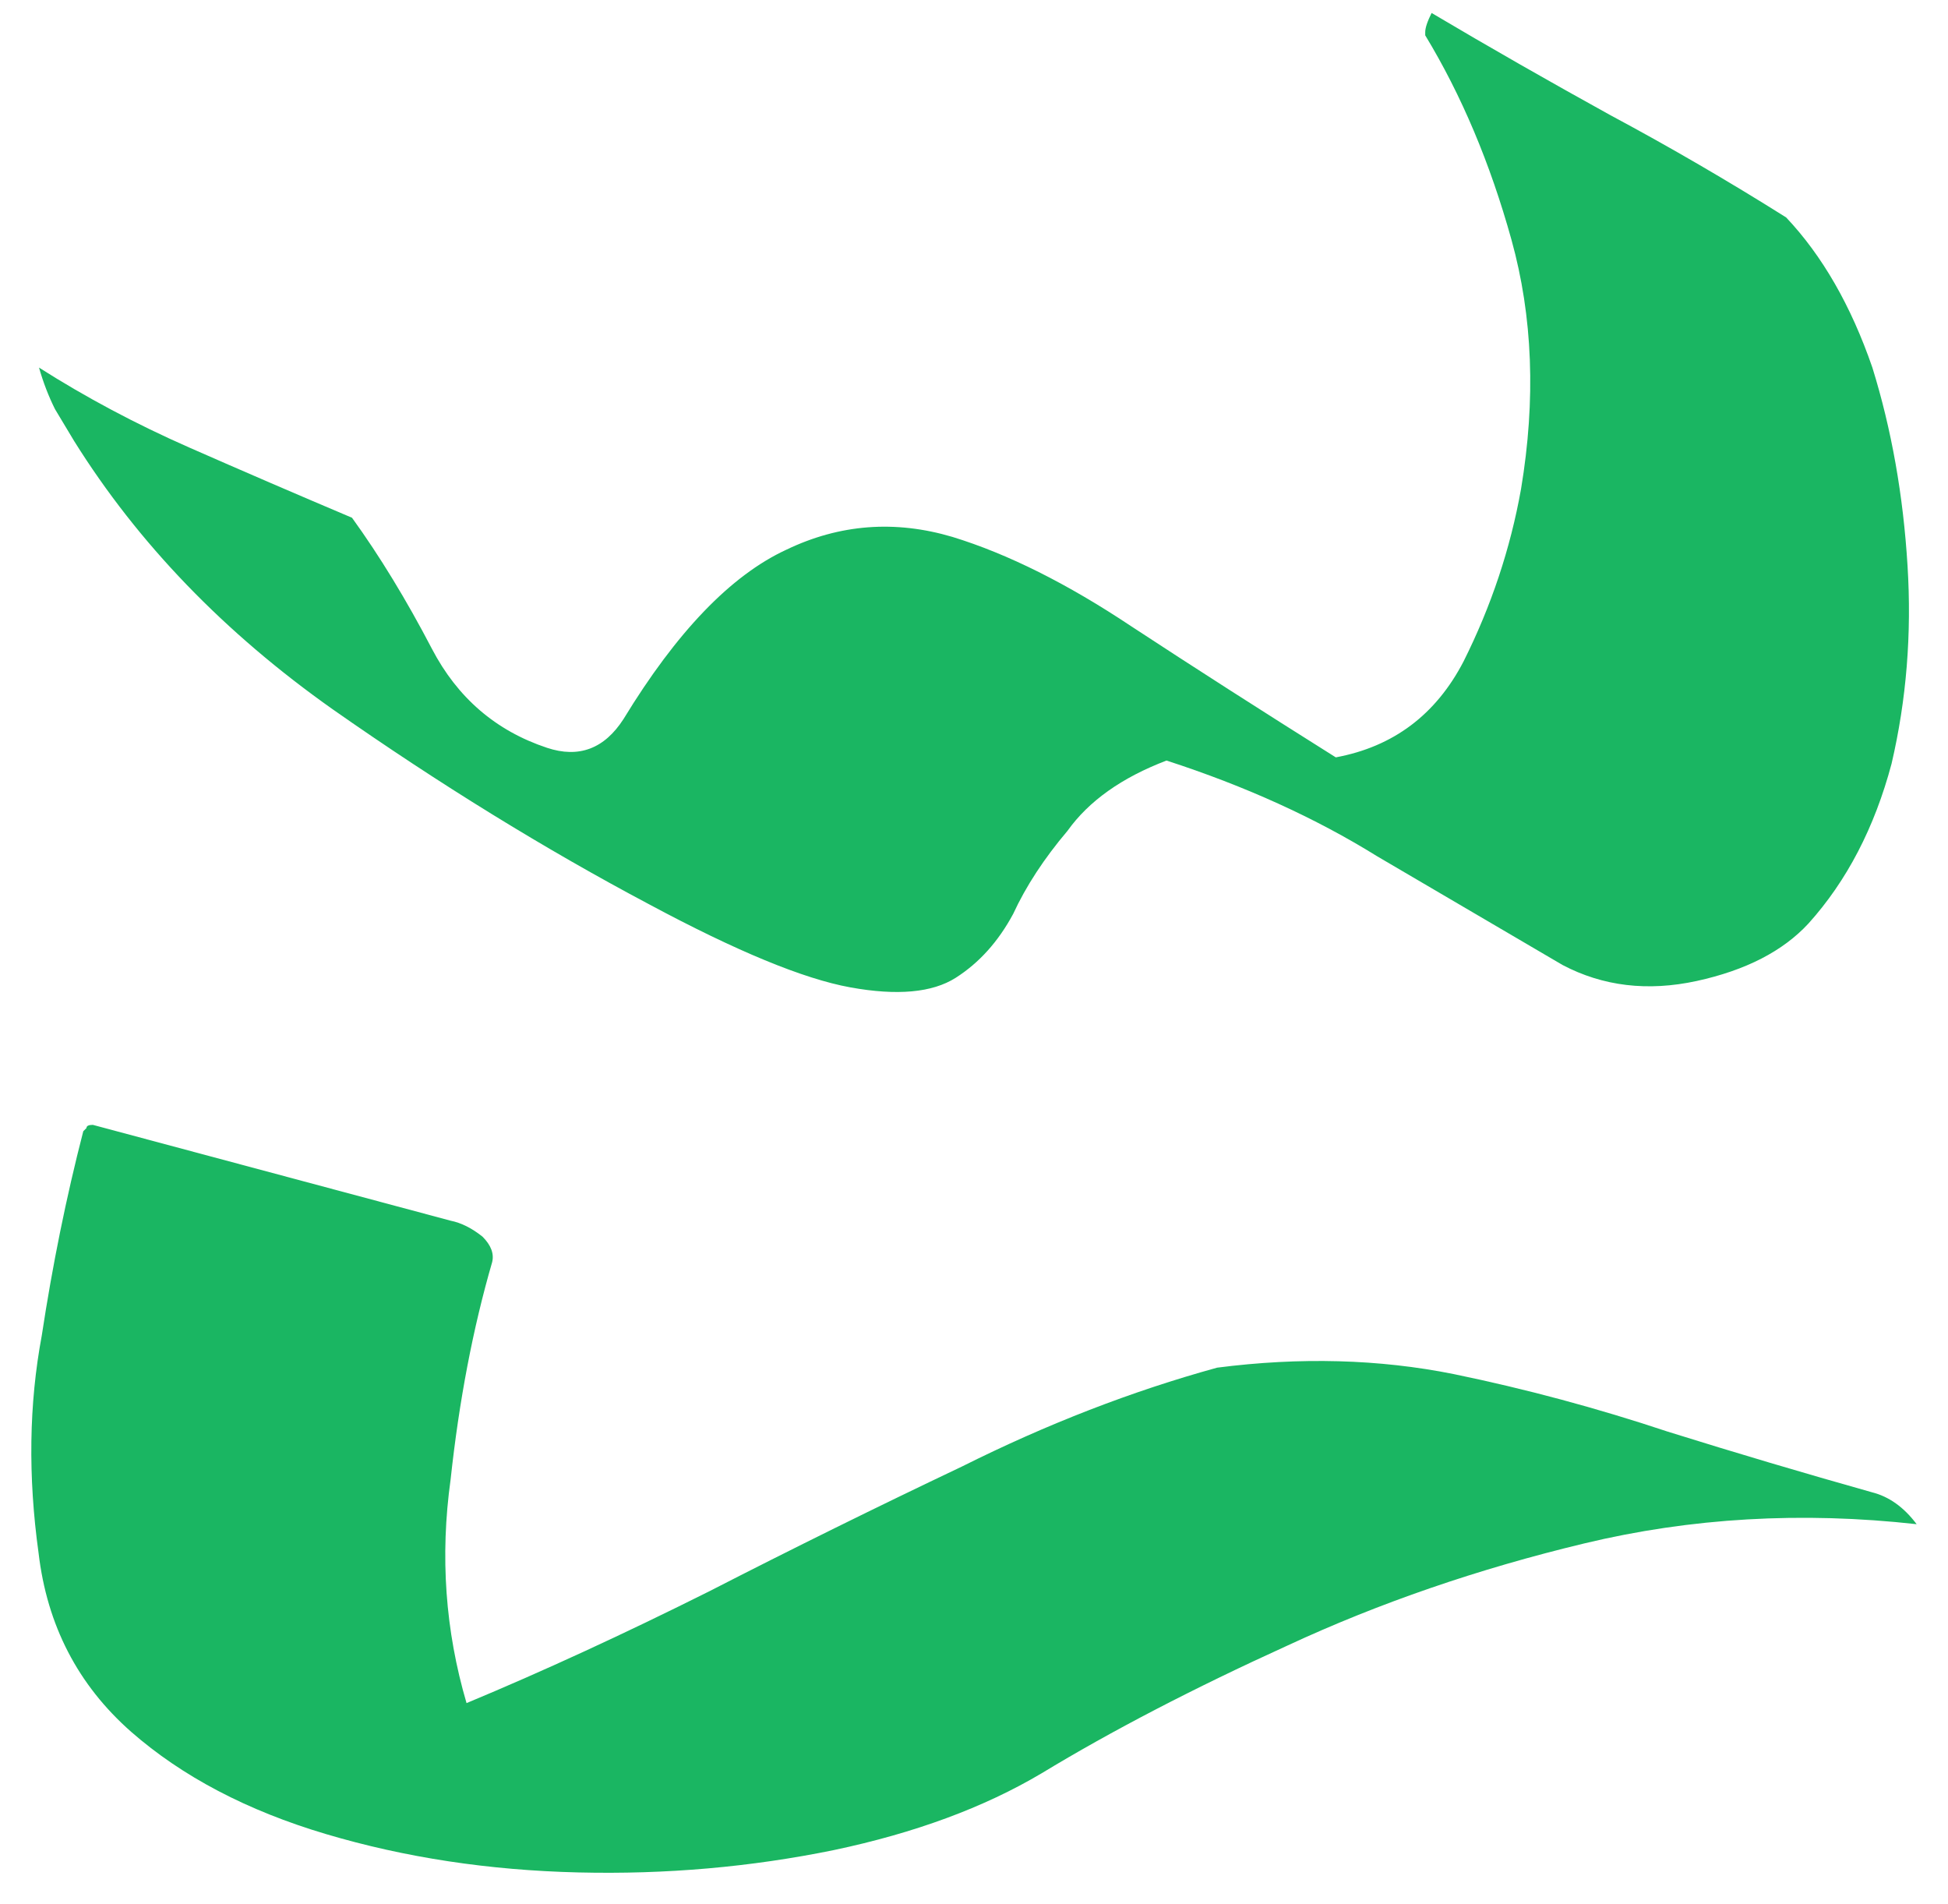
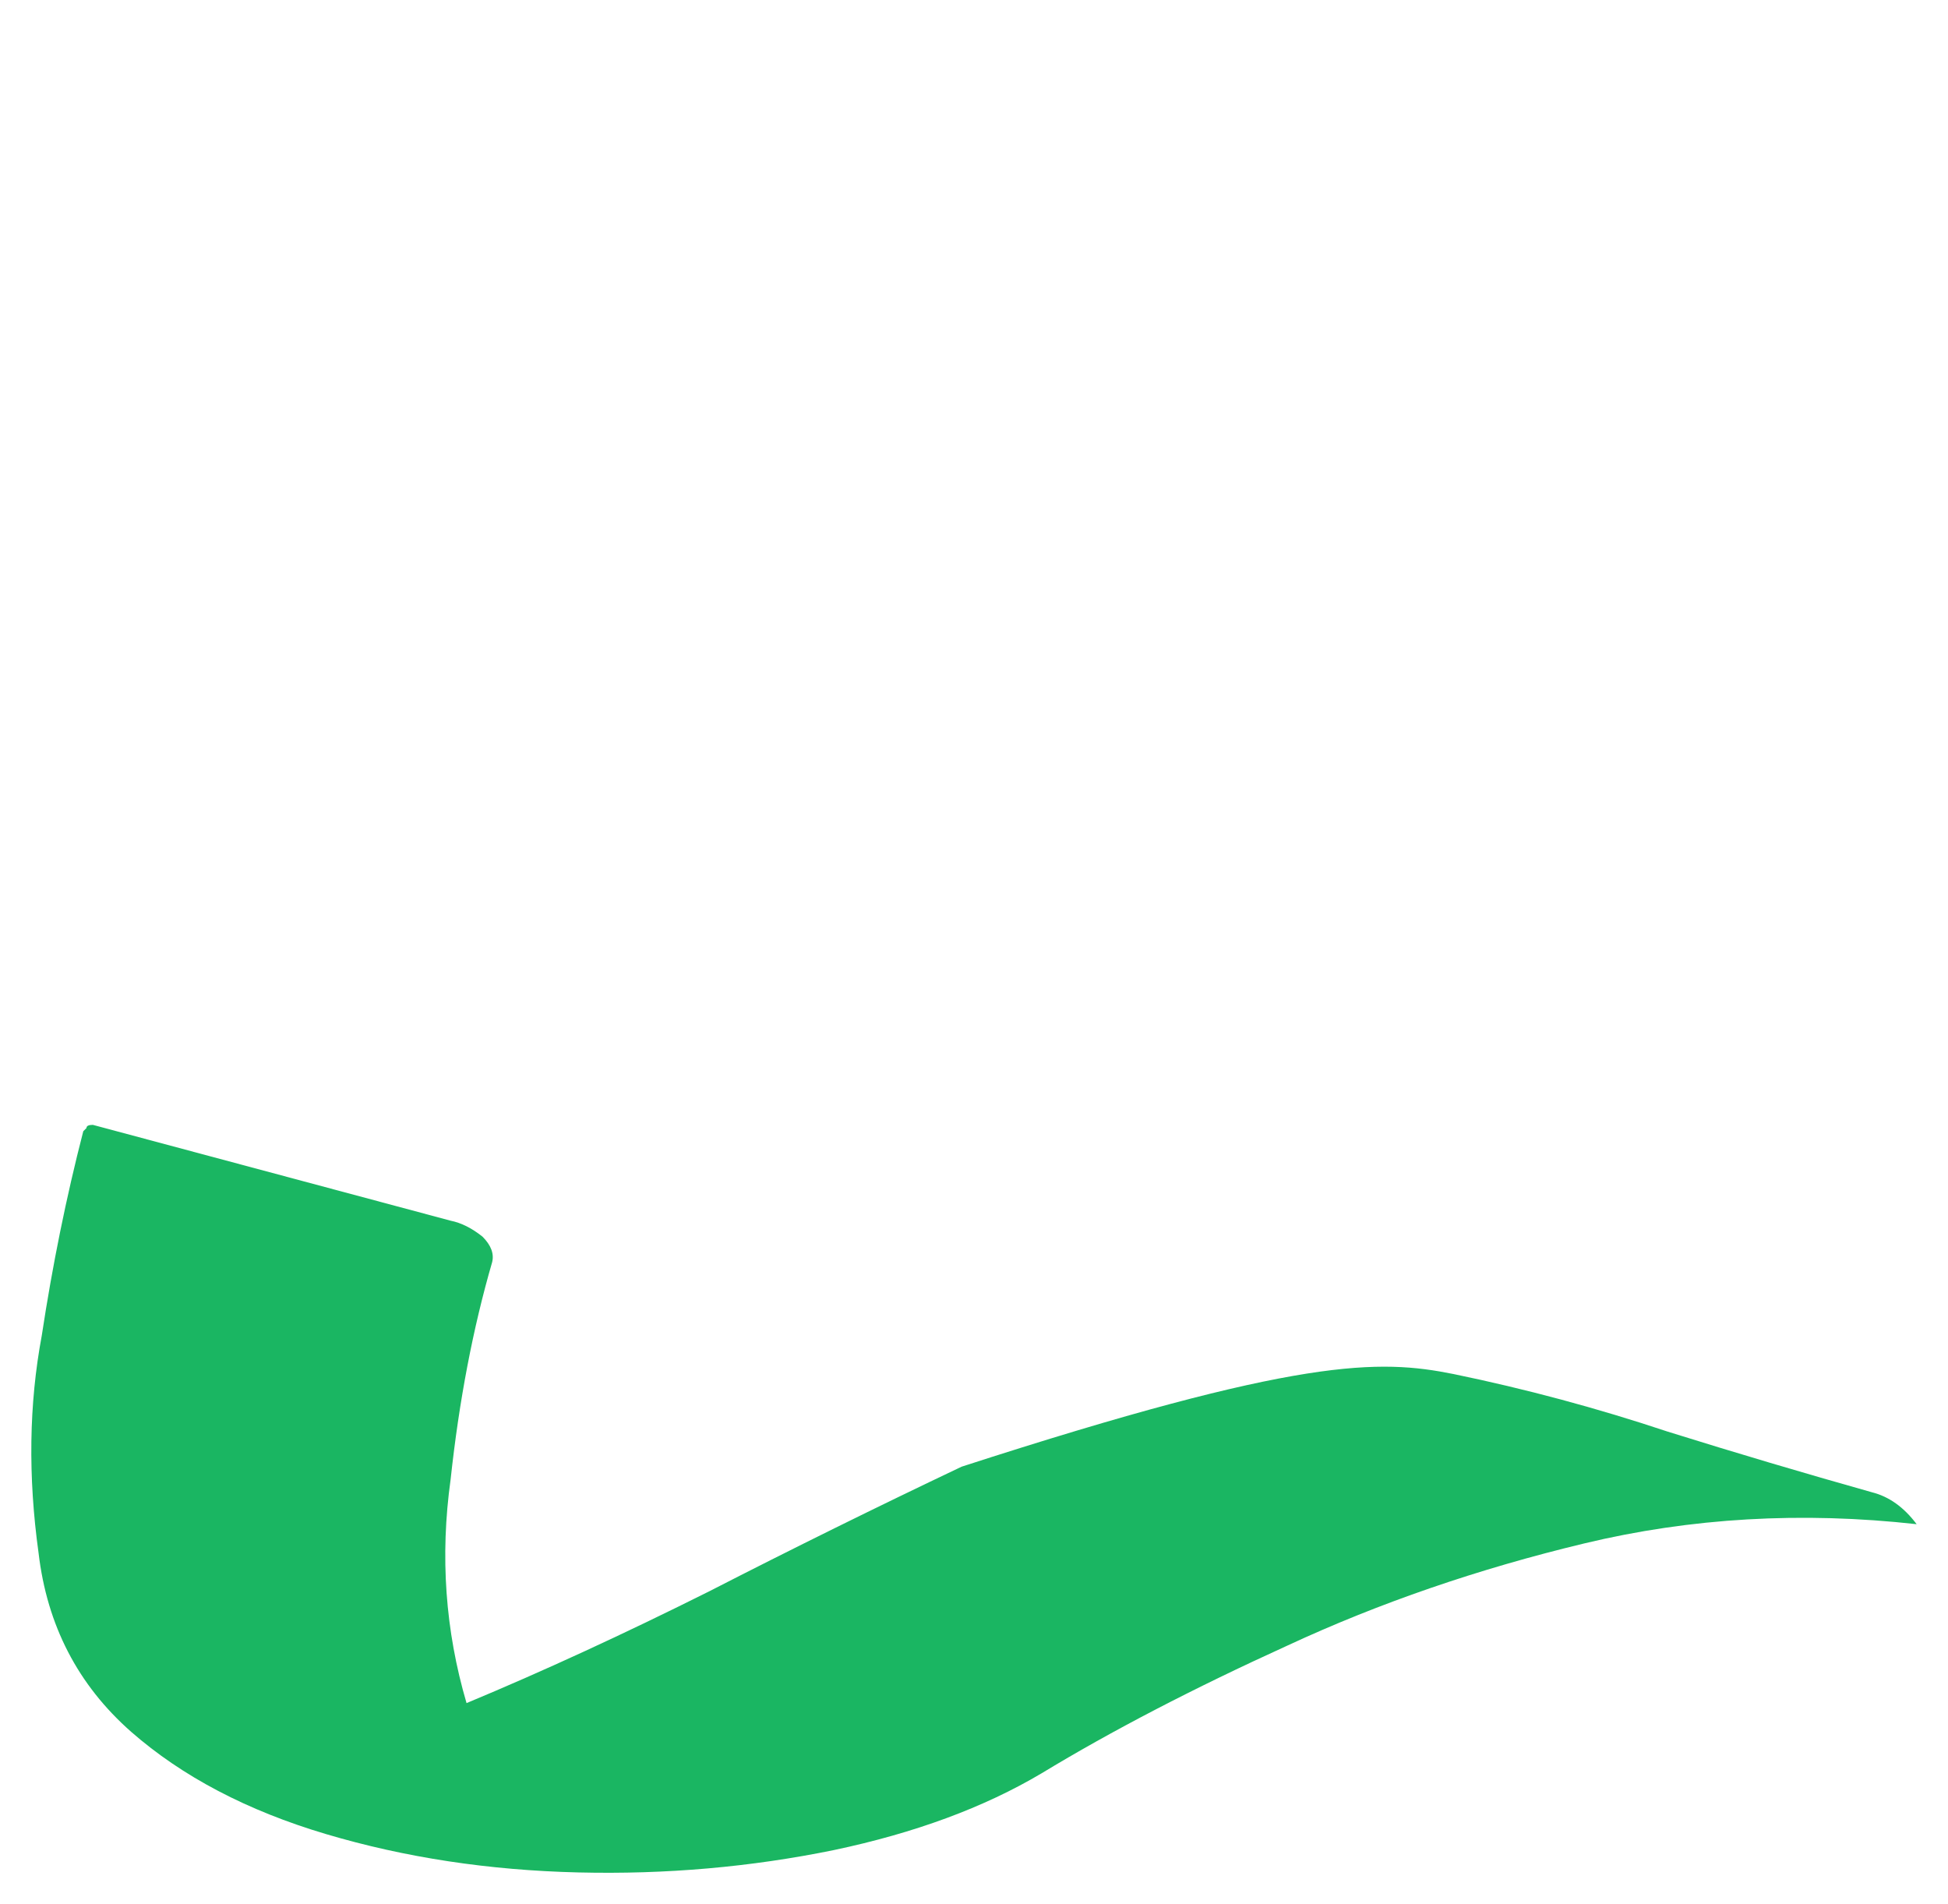
<svg xmlns="http://www.w3.org/2000/svg" width="44" height="43" viewBox="0 0 44 43" fill="none">
-   <path d="M32.336 0.293C33.635 1.063 34.981 1.832 36.376 2.602C37.723 3.323 39.045 4.093 40.344 4.91C41.162 5.776 41.811 6.906 42.292 8.301C42.725 9.696 42.989 11.187 43.086 12.774C43.182 14.313 43.062 15.804 42.725 17.247C42.34 18.69 41.715 19.892 40.849 20.854C40.272 21.479 39.43 21.912 38.324 22.153C37.218 22.393 36.208 22.273 35.294 21.792C33.899 20.974 32.504 20.157 31.11 19.339C29.715 18.473 28.128 17.752 26.348 17.175C25.338 17.56 24.593 18.089 24.112 18.762C23.583 19.387 23.174 20.012 22.885 20.638C22.549 21.263 22.116 21.744 21.587 22.081C21.058 22.417 20.264 22.489 19.206 22.297C18.148 22.105 16.633 21.479 14.661 20.421C12.304 19.171 9.923 17.704 7.518 16.02C5.066 14.289 3.118 12.269 1.675 9.96C1.53 9.72 1.386 9.479 1.242 9.239C1.098 8.95 0.977 8.638 0.881 8.301C1.939 8.974 3.07 9.576 4.272 10.105C5.474 10.634 6.701 11.163 7.951 11.692C8.577 12.558 9.178 13.544 9.755 14.65C10.332 15.756 11.198 16.502 12.352 16.886C13.074 17.127 13.651 16.91 14.084 16.237C15.286 14.265 16.512 12.991 17.763 12.413C18.965 11.836 20.216 11.74 21.514 12.125C22.765 12.509 24.112 13.183 25.555 14.145C26.949 15.059 28.488 16.045 30.172 17.103C31.47 16.862 32.432 16.141 33.057 14.938C33.683 13.688 34.116 12.389 34.356 11.043C34.693 9.023 34.621 7.147 34.14 5.415C33.659 3.684 33.009 2.145 32.192 0.798C32.192 0.798 32.192 0.774 32.192 0.726C32.192 0.63 32.24 0.485 32.336 0.293Z" fill="#02AE51" fill-opacity="0.9" />
-   <path d="M2.097 25.402L10.178 27.566C10.418 27.614 10.659 27.735 10.899 27.927C11.091 28.119 11.164 28.312 11.116 28.504C10.683 29.995 10.37 31.63 10.178 33.41C9.937 35.141 10.057 36.825 10.538 38.46C12.27 37.739 14.097 36.897 16.021 35.935C17.897 34.973 19.797 34.035 21.721 33.121C23.645 32.159 25.568 31.414 27.492 30.885C29.368 30.644 31.148 30.692 32.831 31.029C34.466 31.366 36.077 31.799 37.664 32.328C39.204 32.809 40.743 33.266 42.282 33.699C42.666 33.795 43.003 34.035 43.292 34.42C40.695 34.131 38.194 34.276 35.789 34.853C33.384 35.43 31.148 36.2 29.079 37.161C26.963 38.123 25.111 39.085 23.524 40.047C22.226 40.817 20.663 41.394 18.835 41.779C16.959 42.163 15.035 42.332 13.063 42.284C11.043 42.236 9.144 41.947 7.364 41.418C5.584 40.889 4.117 40.119 2.963 39.109C1.761 38.051 1.063 36.705 0.871 35.069C0.631 33.338 0.655 31.703 0.943 30.163C1.184 28.576 1.496 27.037 1.881 25.546C1.881 25.546 1.905 25.522 1.953 25.474C1.953 25.426 2.001 25.402 2.097 25.402Z" fill="#02AE51" fill-opacity="0.9" />
+   <path d="M2.097 25.402L10.178 27.566C10.418 27.614 10.659 27.735 10.899 27.927C11.091 28.119 11.164 28.312 11.116 28.504C10.683 29.995 10.37 31.63 10.178 33.41C9.937 35.141 10.057 36.825 10.538 38.46C12.27 37.739 14.097 36.897 16.021 35.935C17.897 34.973 19.797 34.035 21.721 33.121C29.368 30.644 31.148 30.692 32.831 31.029C34.466 31.366 36.077 31.799 37.664 32.328C39.204 32.809 40.743 33.266 42.282 33.699C42.666 33.795 43.003 34.035 43.292 34.42C40.695 34.131 38.194 34.276 35.789 34.853C33.384 35.43 31.148 36.2 29.079 37.161C26.963 38.123 25.111 39.085 23.524 40.047C22.226 40.817 20.663 41.394 18.835 41.779C16.959 42.163 15.035 42.332 13.063 42.284C11.043 42.236 9.144 41.947 7.364 41.418C5.584 40.889 4.117 40.119 2.963 39.109C1.761 38.051 1.063 36.705 0.871 35.069C0.631 33.338 0.655 31.703 0.943 30.163C1.184 28.576 1.496 27.037 1.881 25.546C1.881 25.546 1.905 25.522 1.953 25.474C1.953 25.426 2.001 25.402 2.097 25.402Z" fill="#02AE51" fill-opacity="0.9" />
</svg>